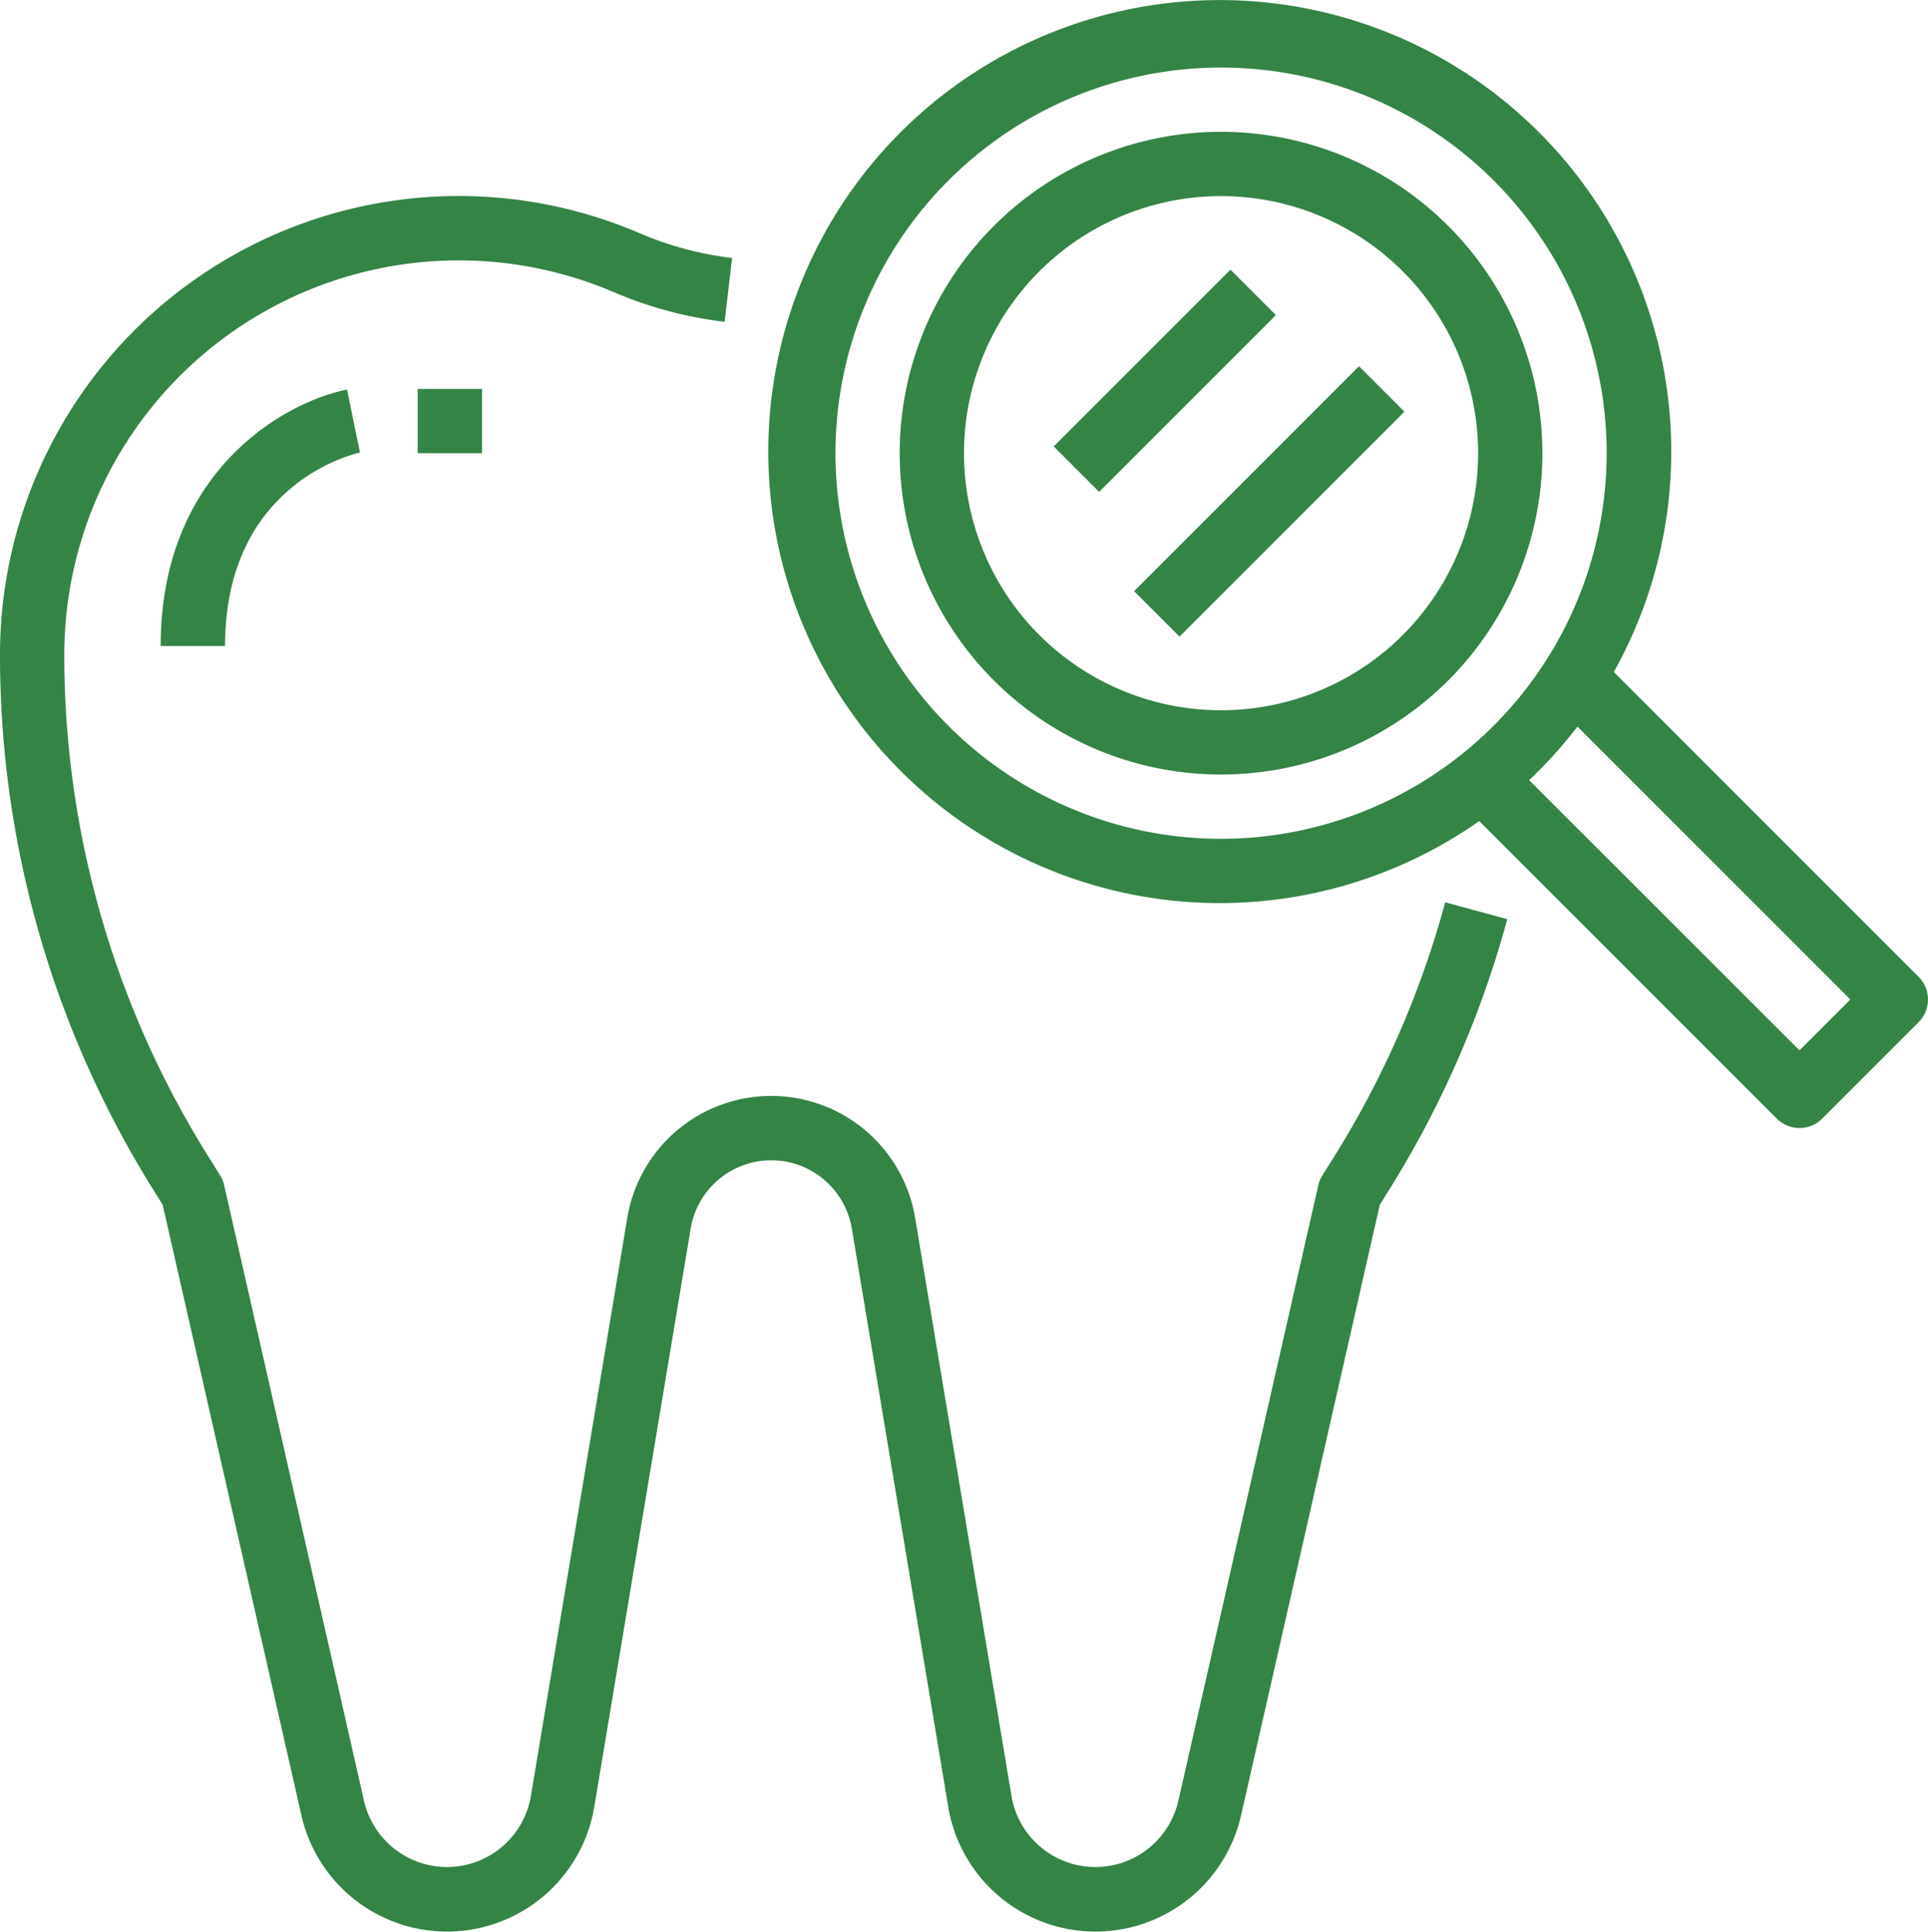
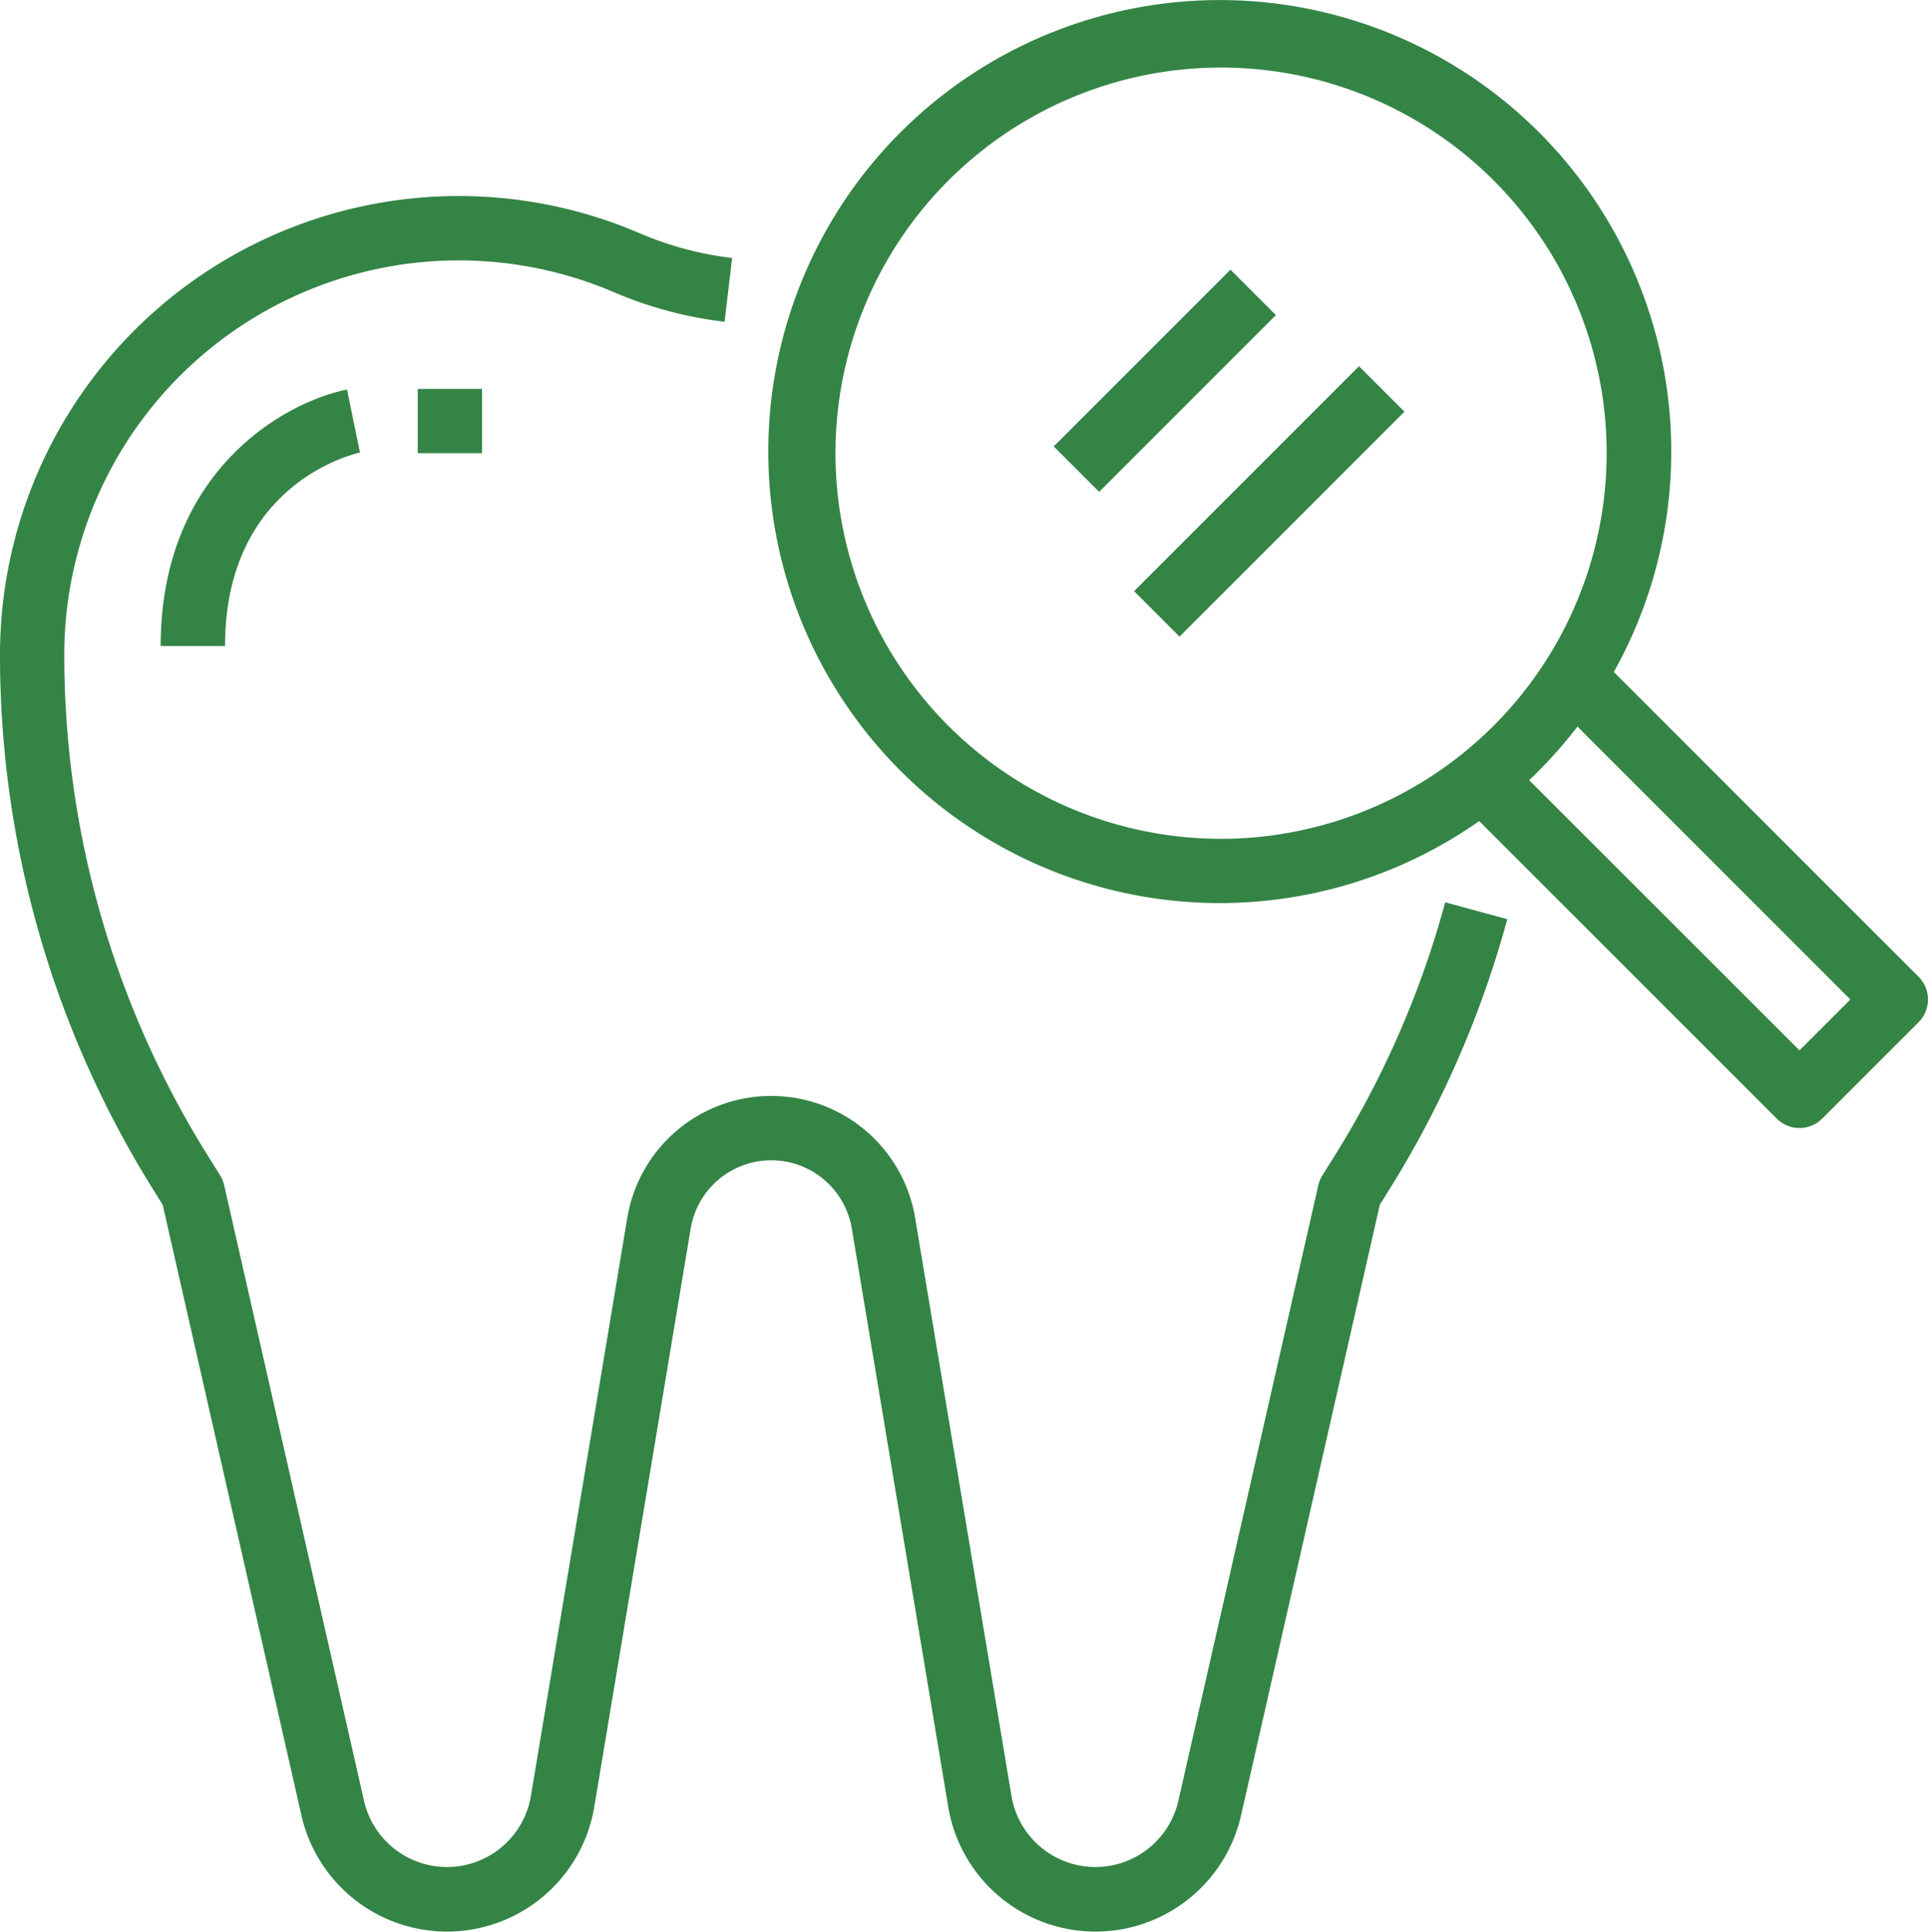
<svg xmlns="http://www.w3.org/2000/svg" width="83.851" height="84.003" viewBox="0 0 83.851 84.003">
  <g id="dental-care" transform="translate(-0.436 0)">
    <g id="Group_2" data-name="Group 2" transform="translate(39.566 5.733)">
      <g id="Group_1" data-name="Group 1">
-         <path id="Path_1" data-name="Path 1" d="M238.411,32.82A13.975,13.975,0,1,0,252.386,46.8,13.975,13.975,0,0,0,238.411,32.82Zm0,25.155a11.18,11.18,0,1,1,11.18-11.18A11.18,11.18,0,0,1,238.411,57.975Z" transform="translate(-224.436 -32.82)" fill="#348446" />
-       </g>
+         </g>
    </g>
    <g id="Group_4" data-name="Group 4" transform="translate(33.846 0)">
      <g id="Group_3" data-name="Group 3" transform="translate(0 0)">
        <path id="Path_2" data-name="Path 2" d="M241.723,42.478,228.467,29.223a19.635,19.635,0,1,0-5.853,6.484l12.94,12.94a1.4,1.4,0,0,0,1.976,0l4.193-4.193A1.4,1.4,0,0,0,241.723,42.478Zm-30.336-6a16.77,16.77,0,1,1,16.77-16.77A16.788,16.788,0,0,1,211.387,36.479Zm25.155,9.2L224.786,33.927a19.8,19.8,0,0,0,2.1-2.33l11.869,11.869Z" transform="translate(-191.691 0)" fill="#348446" />
      </g>
    </g>
    <g id="Group_6" data-name="Group 6" transform="translate(0.436 8.522)">
      <g id="Group_5" data-name="Group 5" transform="translate(0)">
        <path id="Path_3" data-name="Path 3" d="M63.289,79.5a41.057,41.057,0,0,1-4.817,11.04l-.525.839a1.416,1.416,0,0,0-.177.43L51.683,118.58a3.7,3.7,0,0,1-7.255-.21L40.236,93.223a6.346,6.346,0,0,0-12.519,0L23.524,118.37a3.7,3.7,0,0,1-7.255.21L10.184,91.8a1.416,1.416,0,0,0-.177-.43l-.525-.839a41.061,41.061,0,0,1-6.25-21.794A17.156,17.156,0,0,1,27.143,52.971a17.341,17.341,0,0,0,4.807,1.284l.326-2.775A14.506,14.506,0,0,1,28.247,50.4,19.95,19.95,0,0,0,.436,68.739,43.862,43.862,0,0,0,7.111,92.013l.4.64,6.034,26.553a6.493,6.493,0,0,0,12.737-.372l4.193-25.147a3.552,3.552,0,0,1,7.007,0l4.193,25.147a6.493,6.493,0,0,0,12.737.372l6.034-26.553.4-.64a43.938,43.938,0,0,0,5.143-11.78Z" transform="translate(-0.436 -48.783)" fill="#348446" />
      </g>
    </g>
    <g id="Group_8" data-name="Group 8" transform="translate(7.424 16.941)">
      <g id="Group_7" data-name="Group 7">
        <path id="Path_4" data-name="Path 4" d="M48.821,98.35l-.28-1.37c-2.8.56-8.106,3.613-8.106,11.152h2.8c0-7.085,5.632-8.363,5.87-8.414Z" transform="translate(-40.436 -96.98)" fill="#348446" />
      </g>
    </g>
    <g id="Group_10" data-name="Group 10" transform="translate(18.604 16.913)">
      <g id="Group_9" data-name="Group 9">
        <rect id="Rectangle_3" data-name="Rectangle 3" width="2.795" height="2.795" fill="#348446" />
      </g>
    </g>
    <g id="Group_12" data-name="Group 12" transform="translate(46.263 11.728)">
      <g id="Group_11" data-name="Group 11">
        <rect id="Rectangle_4" data-name="Rectangle 4" width="10.87" height="2.795" transform="translate(0 7.686) rotate(-45)" fill="#348446" />
      </g>
    </g>
    <g id="Group_14" data-name="Group 14" transform="translate(49.758 15.927)">
      <g id="Group_13" data-name="Group 13">
        <rect id="Rectangle_5" data-name="Rectangle 5" width="13.834" height="2.795" transform="translate(0 9.782) rotate(-45)" fill="#348446" />
      </g>
    </g>
  </g>
</svg>